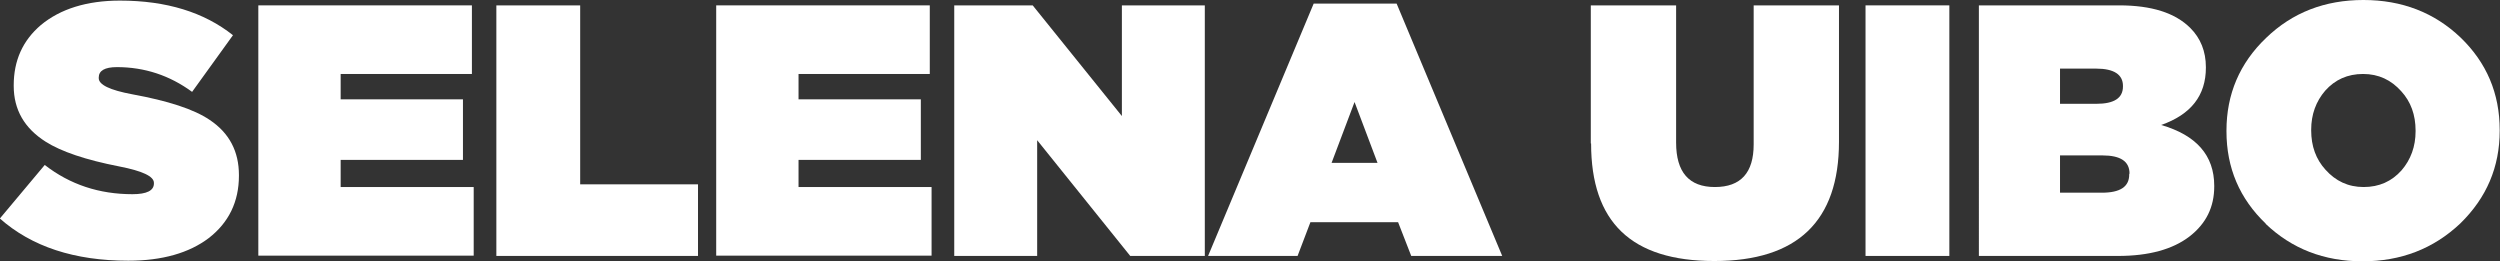
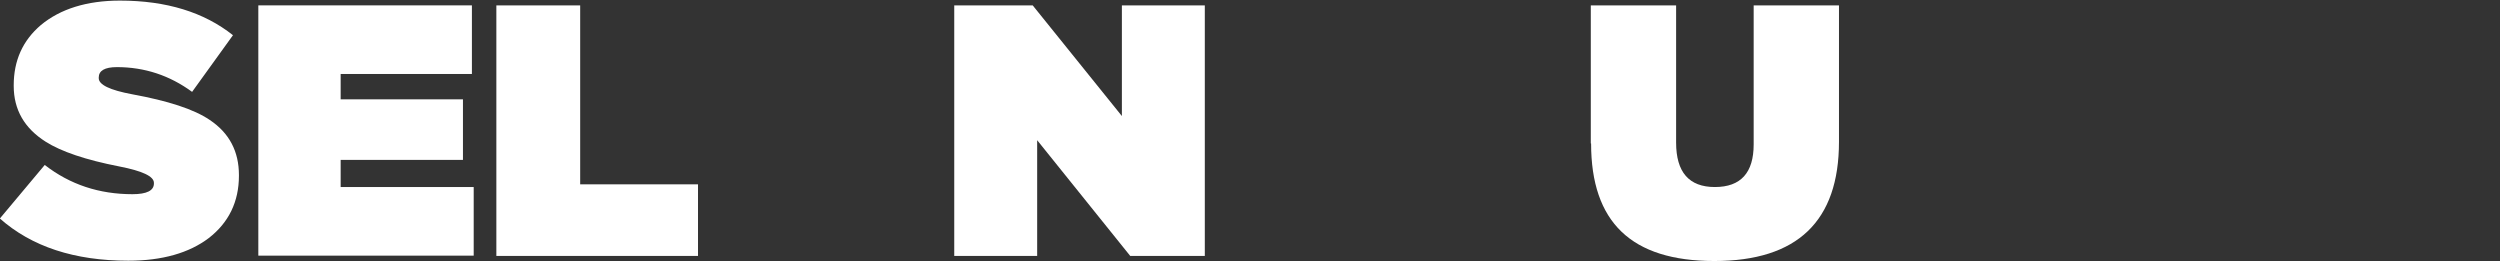
<svg xmlns="http://www.w3.org/2000/svg" id="Layer_1" data-name="Layer 1" viewBox="0 0 83.81 8.76">
  <rect x="0" y="0" width="83.81" height="8.76" fill="#333333" stroke="none" />
  <defs>
    <style>
      .cls-1 {
        fill: #fff;
      }
    </style>
  </defs>
  <path class="cls-1" d="M0,7.32l1.5-1.79c.85.66,1.83.98,2.94.98.48,0,.72-.12.72-.36v-.02c0-.22-.39-.4-1.16-.55-1.13-.22-1.95-.5-2.47-.83-.71-.45-1.07-1.07-1.07-1.87v-.02c0-.83.3-1.5.91-2.02C2.02.3,2.91.02,4.02.02,5.58.02,6.84.41,7.81,1.18l-1.37,1.9c-.75-.55-1.59-.83-2.52-.83-.41,0-.61.12-.61.35v.02c0,.22.37.4,1.12.54,1.2.22,2.07.5,2.6.86.66.44.98,1.06.98,1.85v.02c0,.87-.34,1.57-1.01,2.09-.66.5-1.56.76-2.7.76-1.8,0-3.24-.47-4.31-1.42Z" />
  <path class="cls-1" d="M8.66.18h7.16v2.3h-4.4v.85h4.1v2.03h-4.1v.91h4.46v2.3h-7.22V.18Z" />
  <path class="cls-1" d="M16.64.18h2.81v6h3.95v2.4h-6.76V.18Z" />
-   <path class="cls-1" d="M24.01.18h7.16v2.3h-4.4v.85h4.1v2.03h-4.1v.91h4.46v2.3h-7.22V.18Z" />
  <path class="cls-1" d="M31.99.18h2.63l2.99,3.71V.18h2.78v8.4h-2.5l-3.12-3.88v3.88h-2.78V.18Z" />
-   <path class="cls-1" d="M44.04.12h2.78l3.54,8.46h-3.05l-.44-1.13h-2.94l-.43,1.13h-3L44.04.12ZM46.18,5.46l-.77-2.04-.77,2.04h1.54Z" />
  <path class="cls-1" d="M53.33,4.81V.18h2.86v4.6c0,.99.43,1.49,1.3,1.49s1.3-.48,1.3-1.43V.18h2.86v4.57c0,2.66-1.39,4-4.18,4s-4.13-1.31-4.13-3.94Z" />
-   <path class="cls-1" d="M62.54.18h2.81v8.4h-2.81V.18Z" />
-   <path class="cls-1" d="M66.34.18h4.7c1.09,0,1.88.25,2.39.76.34.34.52.78.52,1.31v.02c0,.93-.5,1.57-1.5,1.92,1.18.34,1.78,1.02,1.78,2.04v.02c0,.69-.27,1.24-.82,1.67-.57.44-1.37.66-2.41.66h-4.66V.18ZM71.17,2.88c0-.38-.3-.58-.9-.58h-1.21v1.18h1.22c.59,0,.89-.19.89-.58v-.02ZM71.39,5.82c0-.41-.3-.61-.91-.61h-1.42v1.25h1.4c.62,0,.92-.2.92-.61v-.02Z" />
-   <path class="cls-1" d="M75.96,7.5c-.88-.84-1.32-1.87-1.32-3.1v-.02c0-1.22.44-2.26,1.33-3.11.88-.85,1.97-1.27,3.26-1.27s2.38.42,3.26,1.26c.87.84,1.31,1.87,1.31,3.1v.02c0,1.22-.44,2.25-1.32,3.11-.9.85-1.99,1.27-3.28,1.27s-2.37-.42-3.25-1.26ZM80.51,5.71c.31-.36.47-.8.47-1.31v-.02c0-.53-.16-.97-.48-1.32-.34-.38-.76-.58-1.28-.58s-.94.19-1.27.56c-.31.36-.47.8-.47,1.31v.02c0,.53.16.97.48,1.32.34.38.76.58,1.28.58s.94-.19,1.27-.56Z" />
</svg>